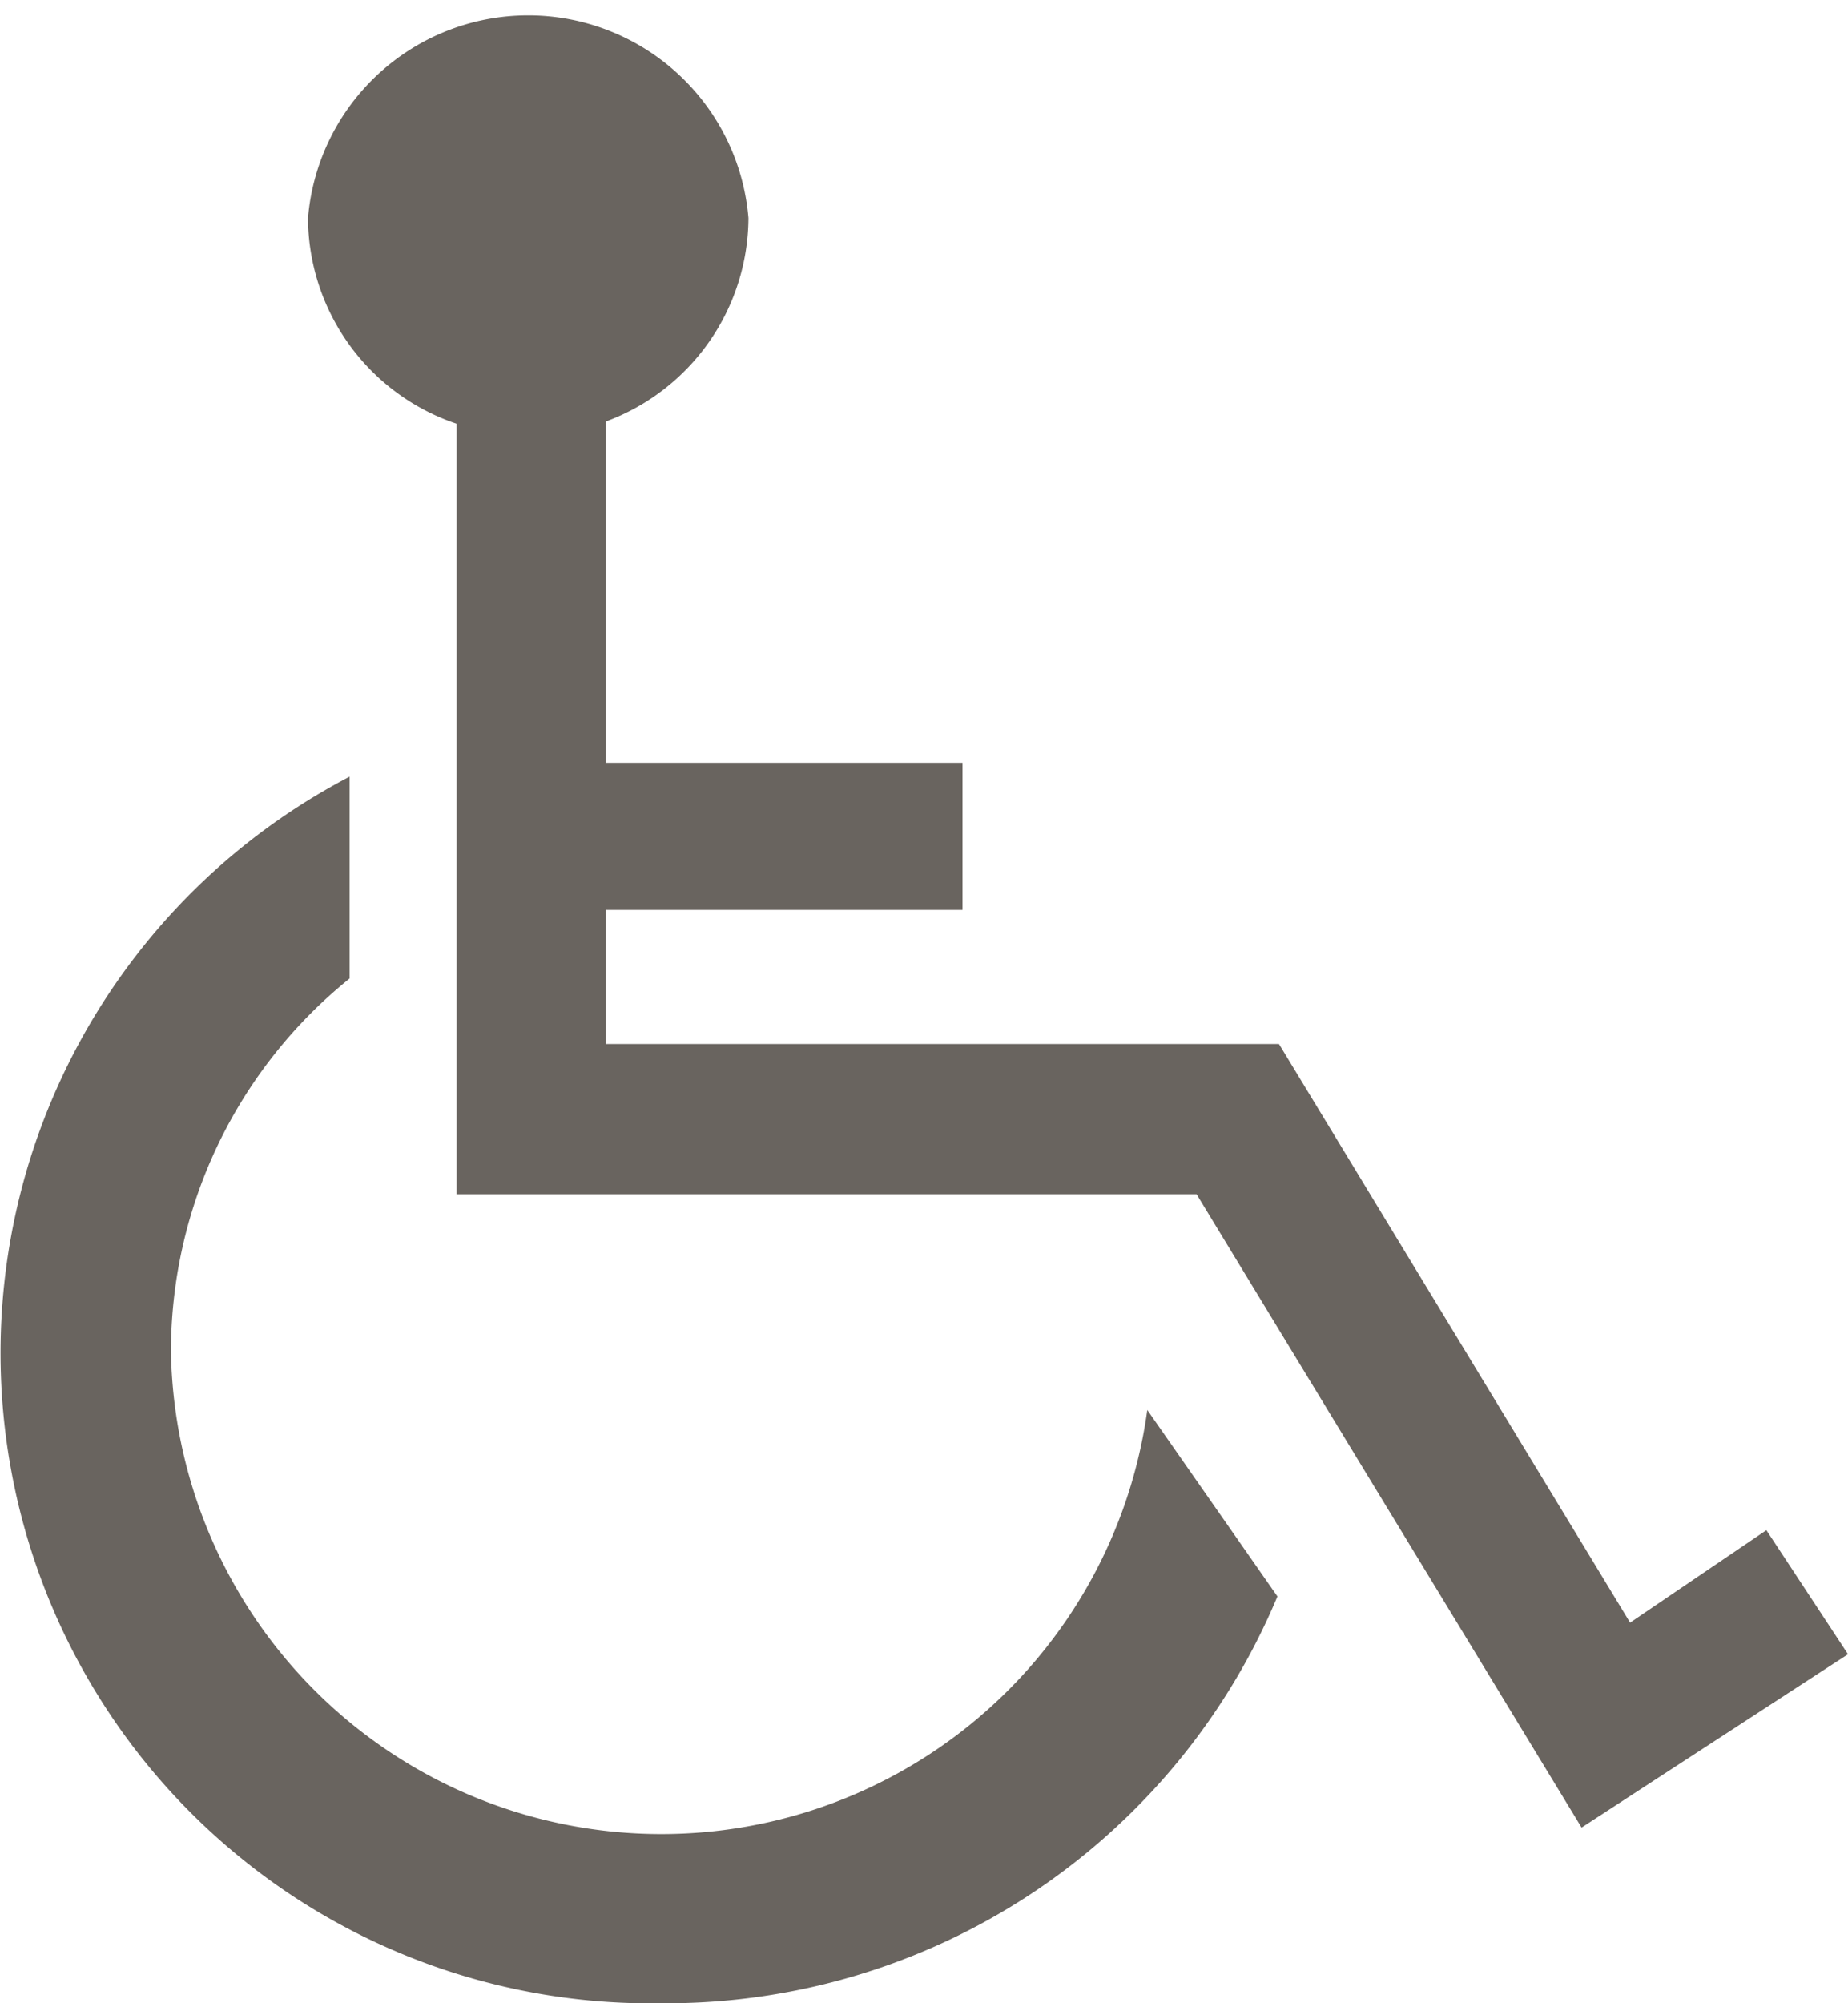
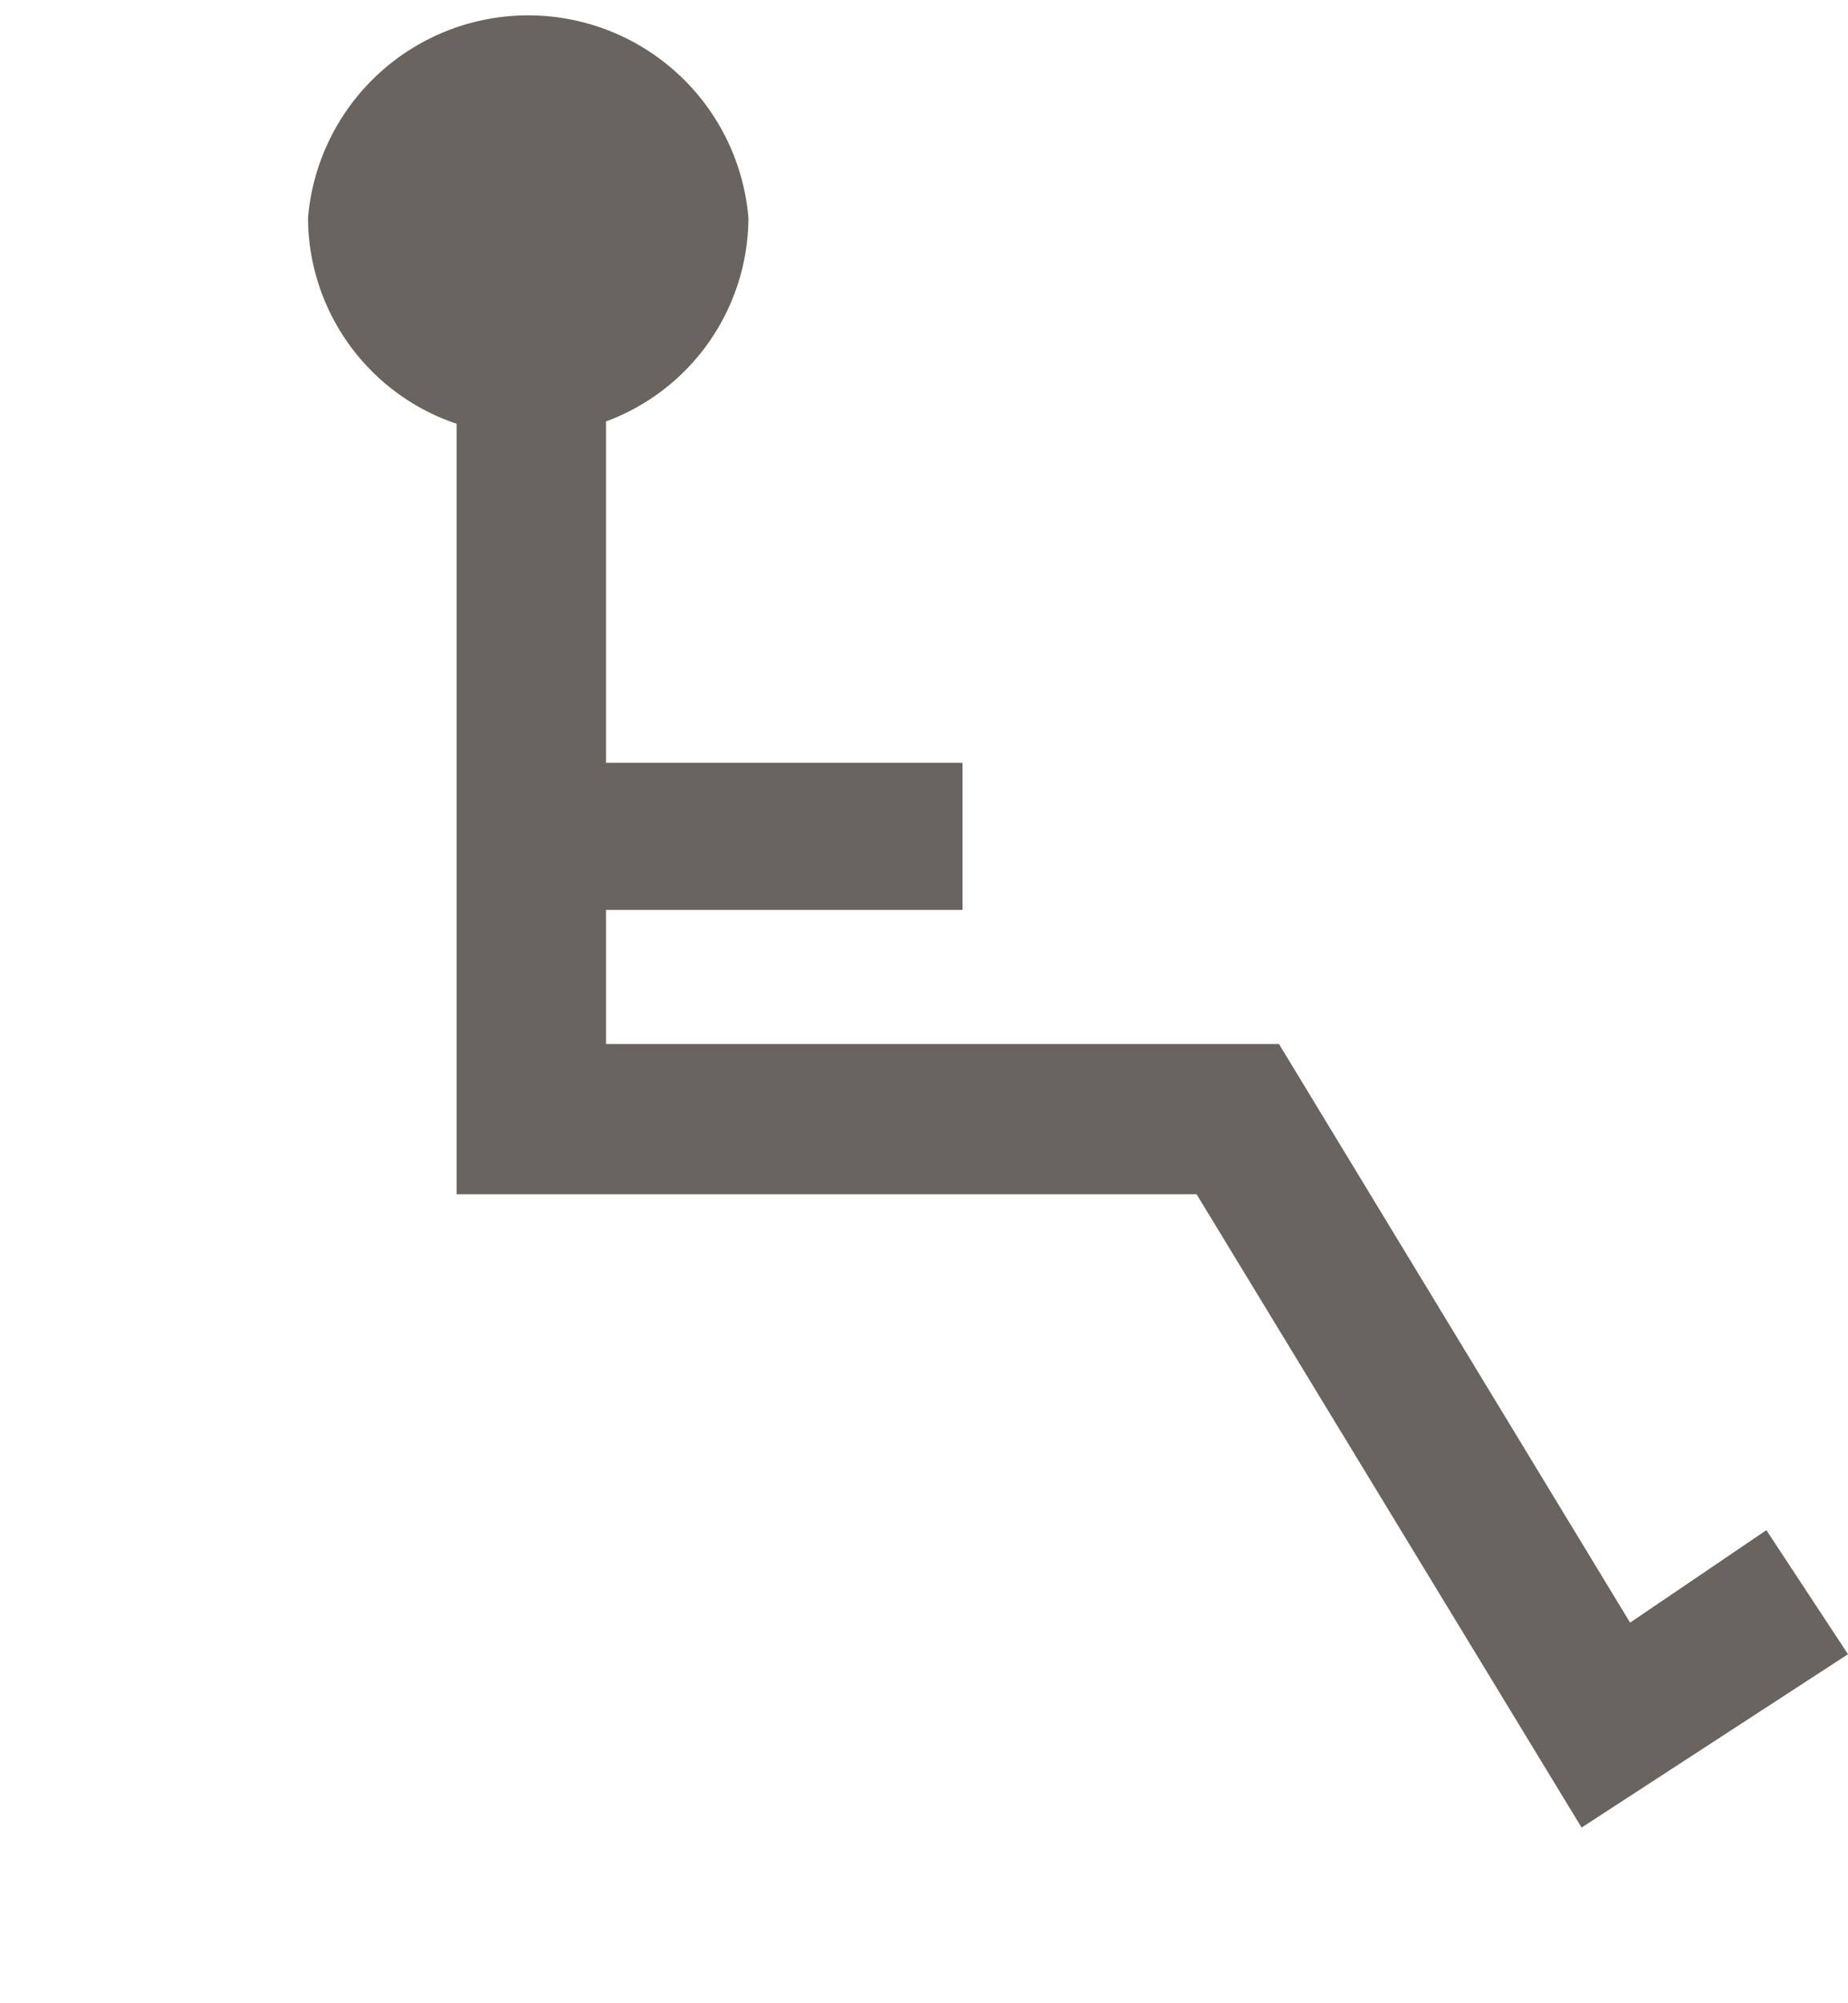
<svg xmlns="http://www.w3.org/2000/svg" id="Layer_1" data-name="Layer 1" viewBox="0 0 24 26">
  <defs>
    <style>.cls-1{fill:#69645f;}</style>
  </defs>
  <title>icon-handicap</title>
-   <path class="cls-1" d="M14.9,18.3a6.37,6.37,0,0,1-12.68-.76A6.22,6.22,0,0,1,4.54,12.7V10.08A8.44,8.44,0,0,0,8.59,26a8.6,8.6,0,0,0,8-5.28Z" />
  <path class="cls-1" d="M22.94,19.86l-1.77,1.2-4.56-7.51-8.74,0V11.81H12.5V9.9H7.87V5.47A2.83,2.83,0,0,0,9.72,2.83,2.87,2.87,0,0,0,4,2.83,2.83,2.83,0,0,0,5.93,5.5v10h9.61l5,8.22L24,21.47Z" />
</svg>